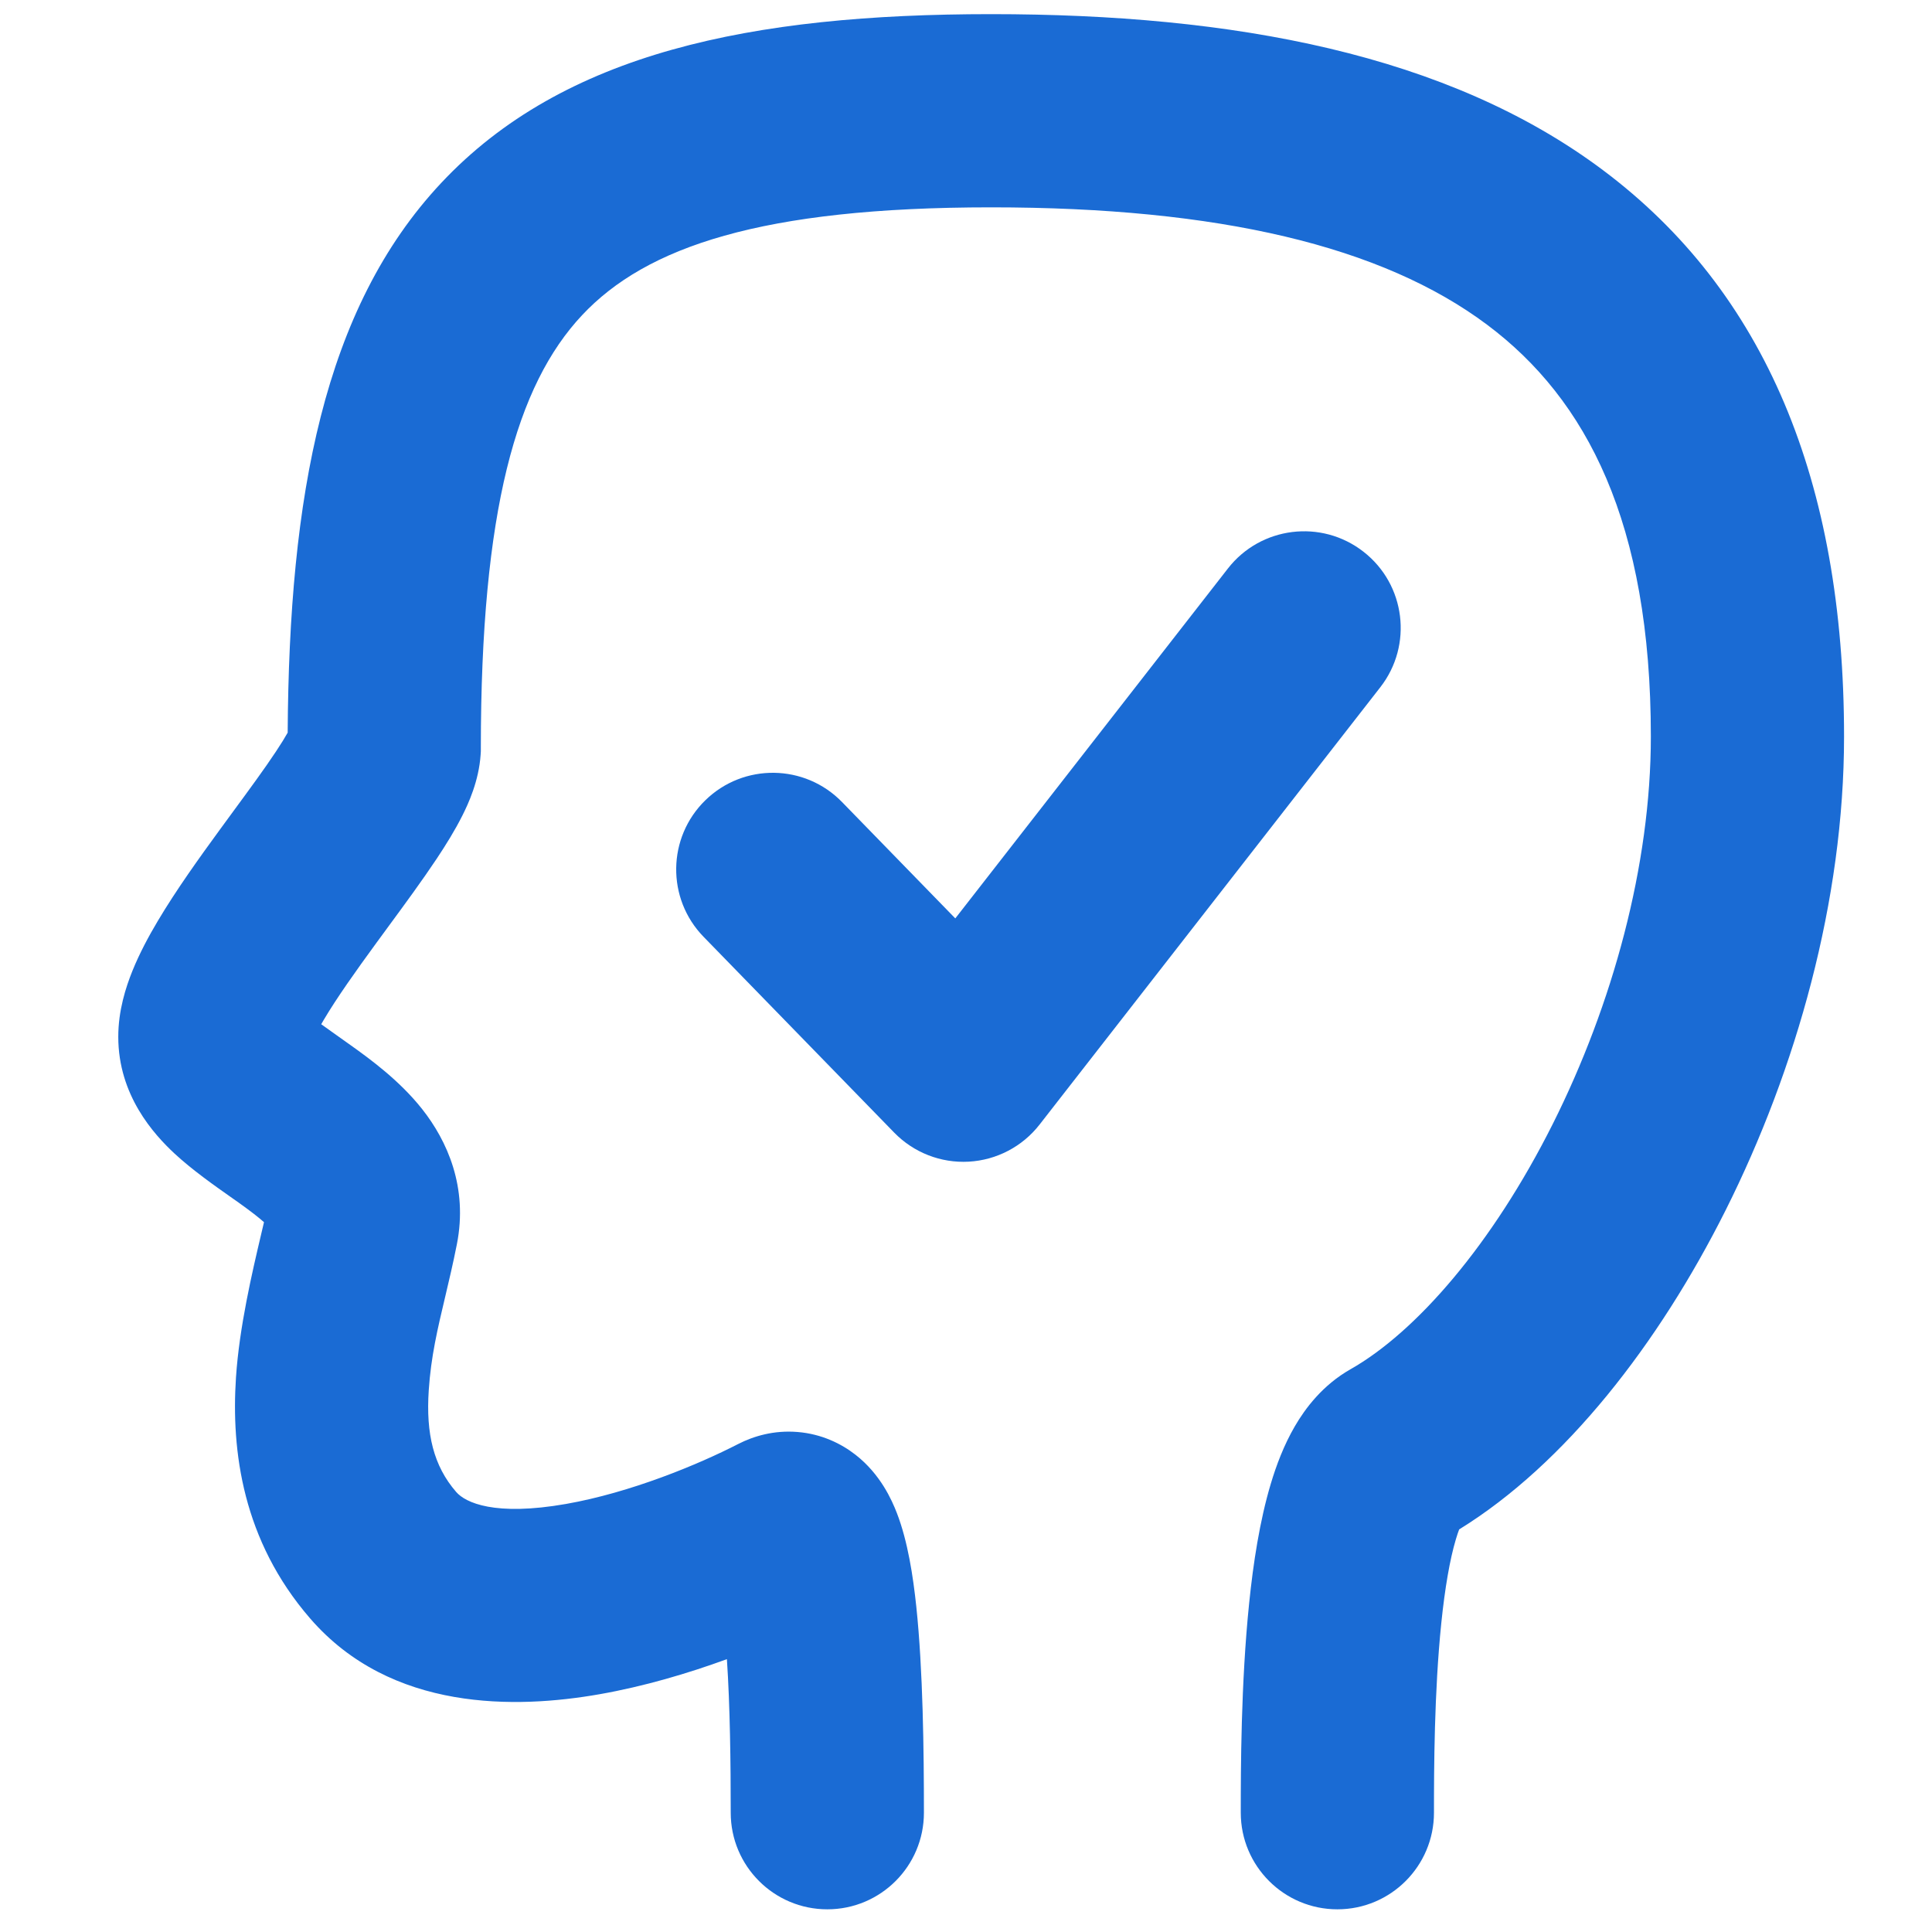
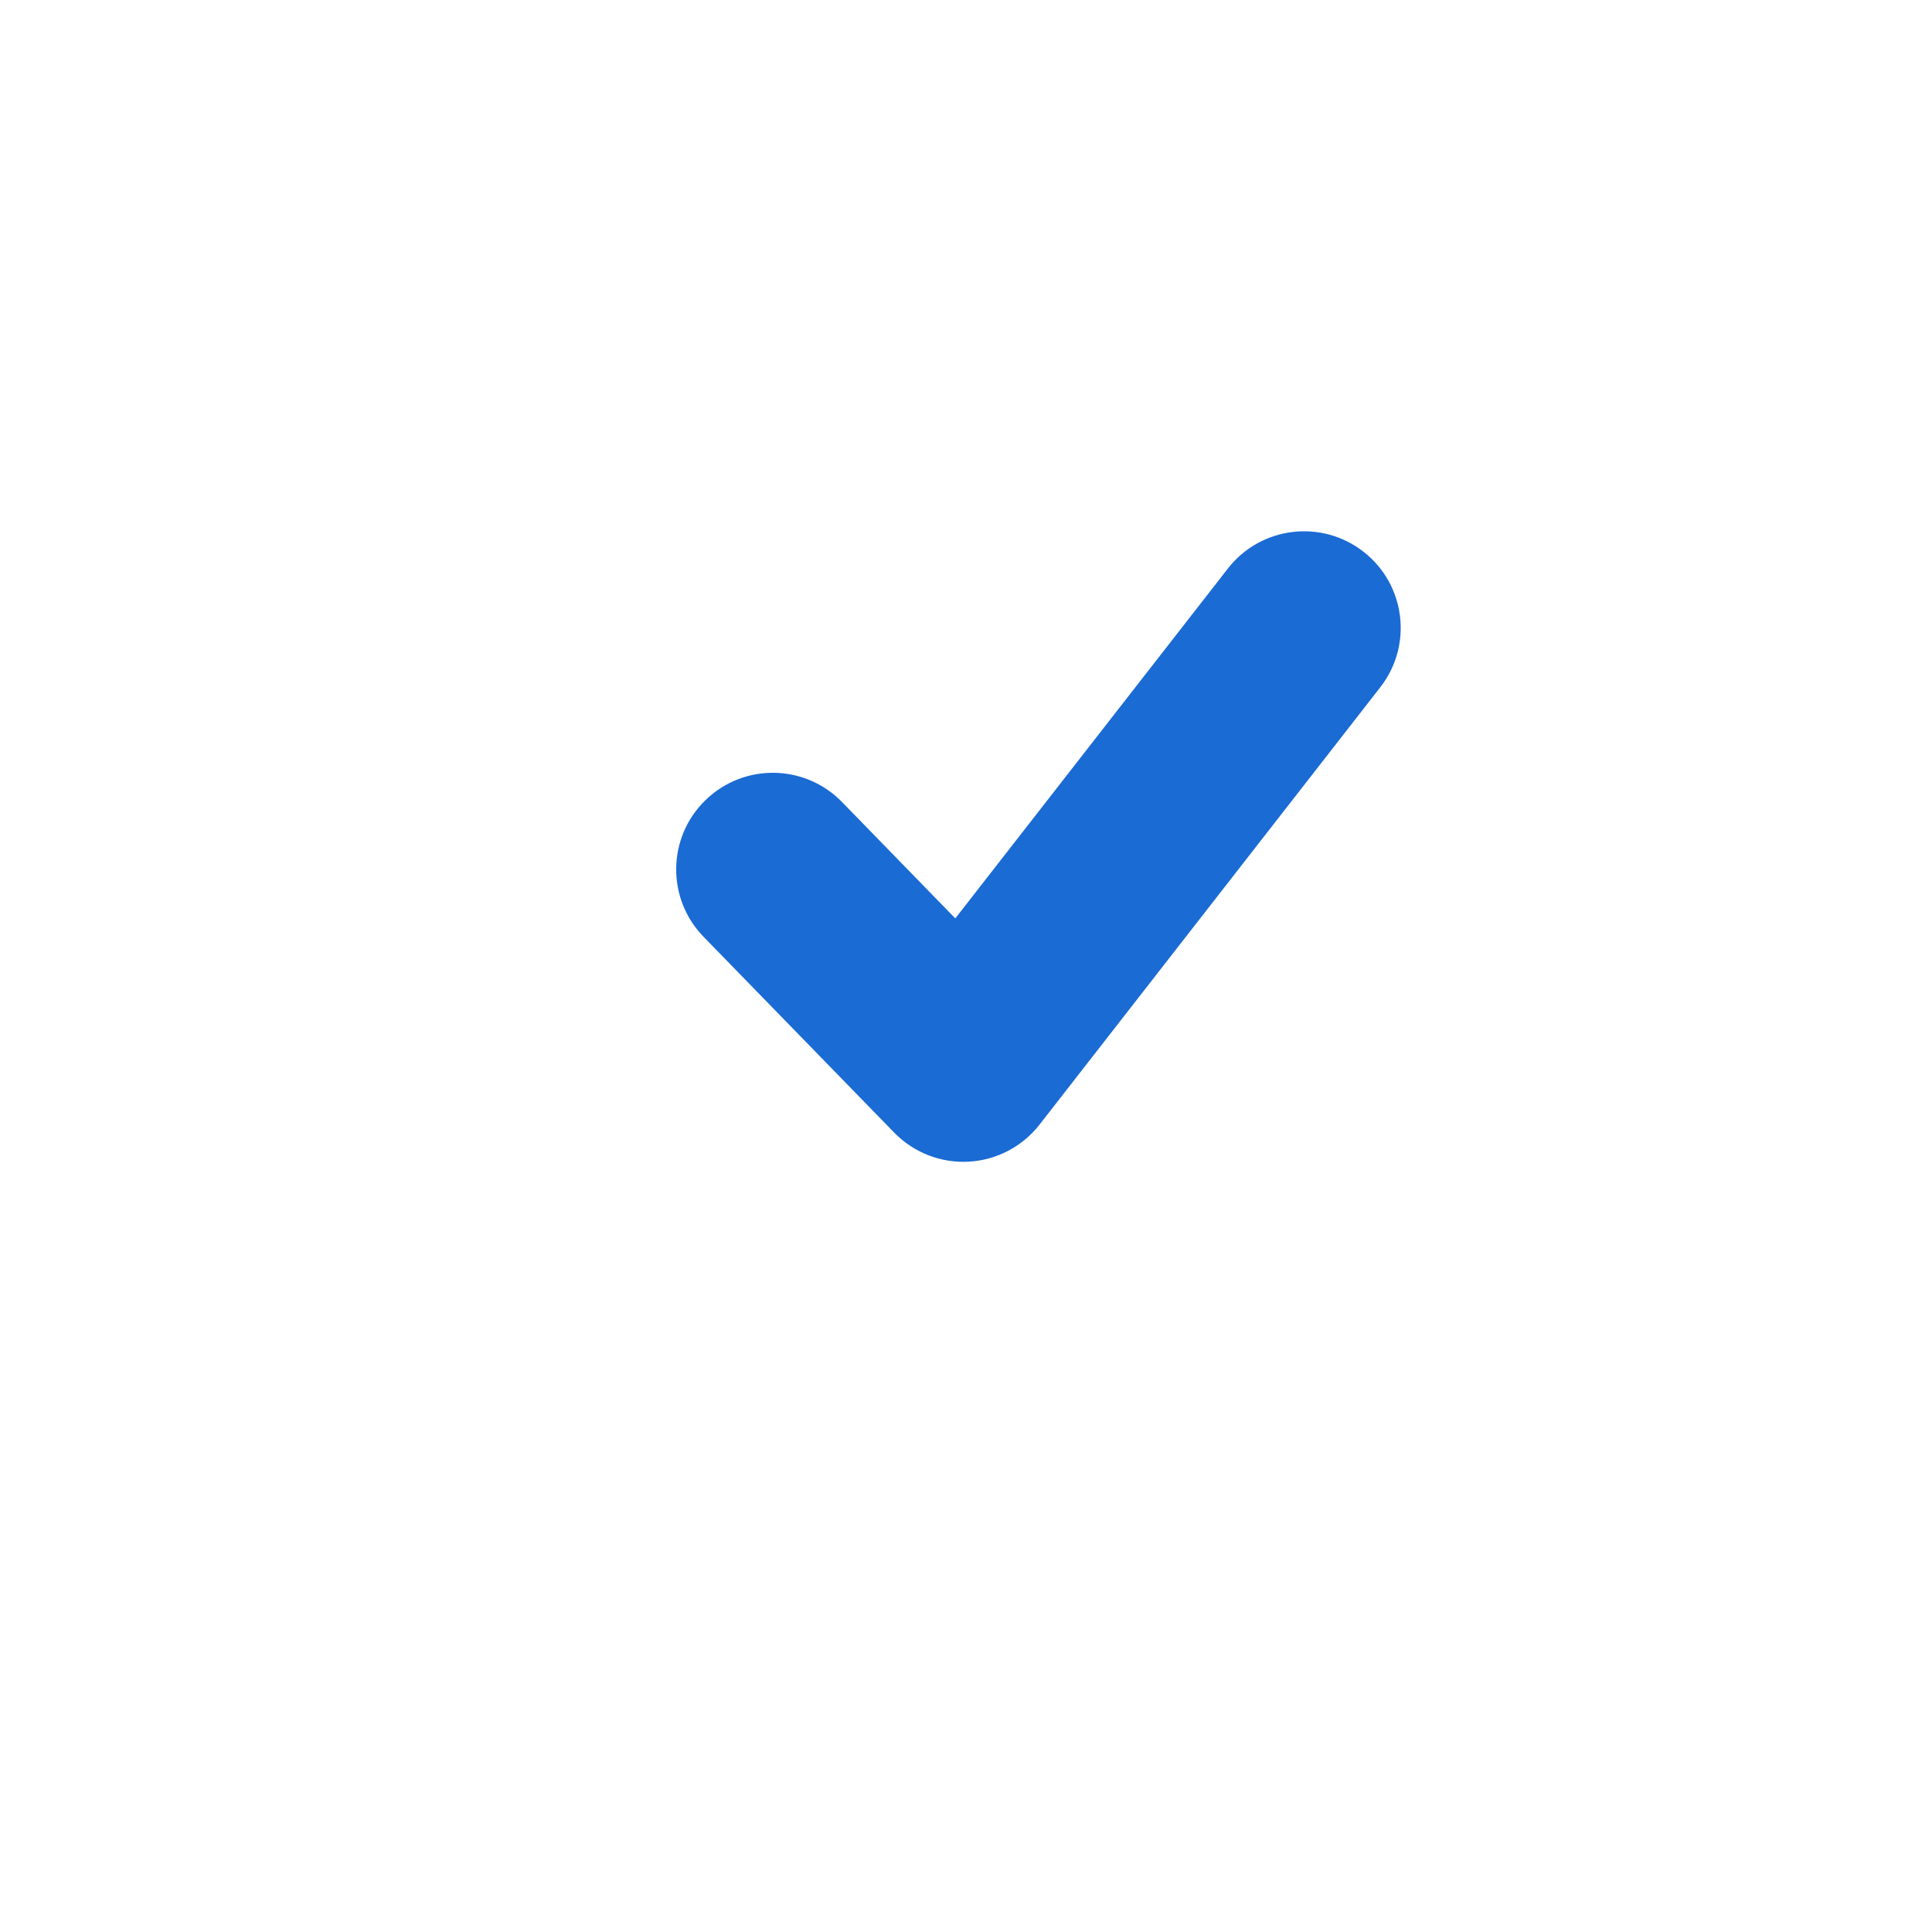
<svg xmlns="http://www.w3.org/2000/svg" width="50" height="50" viewBox="0 0 50 50" fill="none">
-   <path fill-rule="evenodd" clip-rule="evenodd" d="M15.065 8.156C13.366 9.967 12.444 13.204 12.444 19.361V19.444L12.439 19.527C12.393 20.214 12.121 20.799 11.963 21.113C11.773 21.491 11.536 21.871 11.305 22.219C10.934 22.777 10.468 23.412 10.031 24.006C9.932 24.142 9.833 24.276 9.738 24.406C9.193 25.152 8.719 25.821 8.383 26.387C8.358 26.429 8.335 26.468 8.313 26.507C8.426 26.589 8.557 26.682 8.715 26.794C8.825 26.871 8.947 26.958 9.085 27.057C9.581 27.411 10.344 27.967 10.925 28.703C11.572 29.522 12.116 30.724 11.824 32.201C11.725 32.703 11.619 33.147 11.52 33.567C11.325 34.387 11.153 35.112 11.096 35.98C11.021 37.108 11.219 37.935 11.806 38.612C12.046 38.889 12.802 39.246 14.649 38.922C16.317 38.629 18.07 37.903 19.106 37.37C19.502 37.167 20.03 37.009 20.643 37.06C21.263 37.111 21.769 37.36 22.139 37.648C22.788 38.153 23.081 38.824 23.209 39.152C23.496 39.892 23.632 40.806 23.714 41.581C23.887 43.224 23.911 45.311 23.911 46.913C23.911 48.293 22.792 49.413 21.411 49.413C20.03 49.413 18.911 48.293 18.911 46.913C18.911 45.612 18.894 44.16 18.812 42.939C17.803 43.308 16.668 43.644 15.513 43.847C13.364 44.224 10.125 44.307 8.028 41.887C6.278 39.868 5.981 37.551 6.107 35.65C6.193 34.343 6.53 32.914 6.753 31.966C6.781 31.846 6.808 31.733 6.832 31.63C6.7 31.512 6.496 31.352 6.18 31.126C6.116 31.08 6.043 31.029 5.964 30.974C5.558 30.688 4.974 30.278 4.516 29.853C3.98 29.354 3.061 28.345 3.061 26.835C3.06 26.153 3.257 25.548 3.427 25.126C3.61 24.674 3.846 24.233 4.084 23.834C4.556 23.039 5.161 22.195 5.701 21.456C5.816 21.299 5.927 21.147 6.035 21C6.466 20.413 6.841 19.903 7.14 19.452C7.28 19.241 7.379 19.08 7.445 18.961C7.482 12.858 8.367 7.989 11.417 4.736C14.579 1.363 19.448 0.366 25.65 0.366C31.91 0.366 37.468 1.391 41.492 4.409C45.672 7.542 47.724 12.448 47.724 19.063C47.724 23.308 46.486 27.677 44.658 31.323C42.929 34.772 40.513 37.886 37.763 39.581C37.739 39.644 37.71 39.728 37.678 39.836C37.523 40.353 37.394 41.098 37.301 42.002C37.117 43.791 37.111 45.777 37.111 46.913C37.111 48.293 35.992 49.413 34.611 49.413C33.231 49.413 32.111 48.293 32.111 46.913C32.111 45.791 32.114 43.567 32.328 41.49C32.433 40.461 32.601 39.359 32.887 38.403C33.03 37.924 33.226 37.402 33.508 36.916C33.78 36.448 34.229 35.846 34.951 35.436C36.641 34.478 38.615 32.221 40.188 29.083C41.734 25.998 42.724 22.393 42.724 19.063C42.724 13.528 41.064 10.337 38.493 8.409C35.767 6.365 31.538 5.366 25.65 5.366C19.702 5.366 16.718 6.393 15.065 8.156ZM37.832 39.426C37.839 39.416 37.838 39.417 37.832 39.426ZM7.838 26.106C7.839 26.106 7.846 26.114 7.858 26.129C7.843 26.113 7.837 26.106 7.838 26.106Z" fill="#1A6BD4" />
  <path fill-rule="evenodd" clip-rule="evenodd" d="M35.286 14.278C36.376 15.126 36.571 16.697 35.722 17.786L26.904 29.104C26.46 29.674 25.791 30.024 25.07 30.064C24.348 30.104 23.645 29.829 23.141 29.311L18.208 24.244C17.245 23.254 17.267 21.672 18.256 20.709C19.246 19.745 20.828 19.767 21.791 20.756L24.723 23.768L31.778 14.713C32.626 13.624 34.197 13.429 35.286 14.278Z" fill="#1A6BD4" />
</svg>